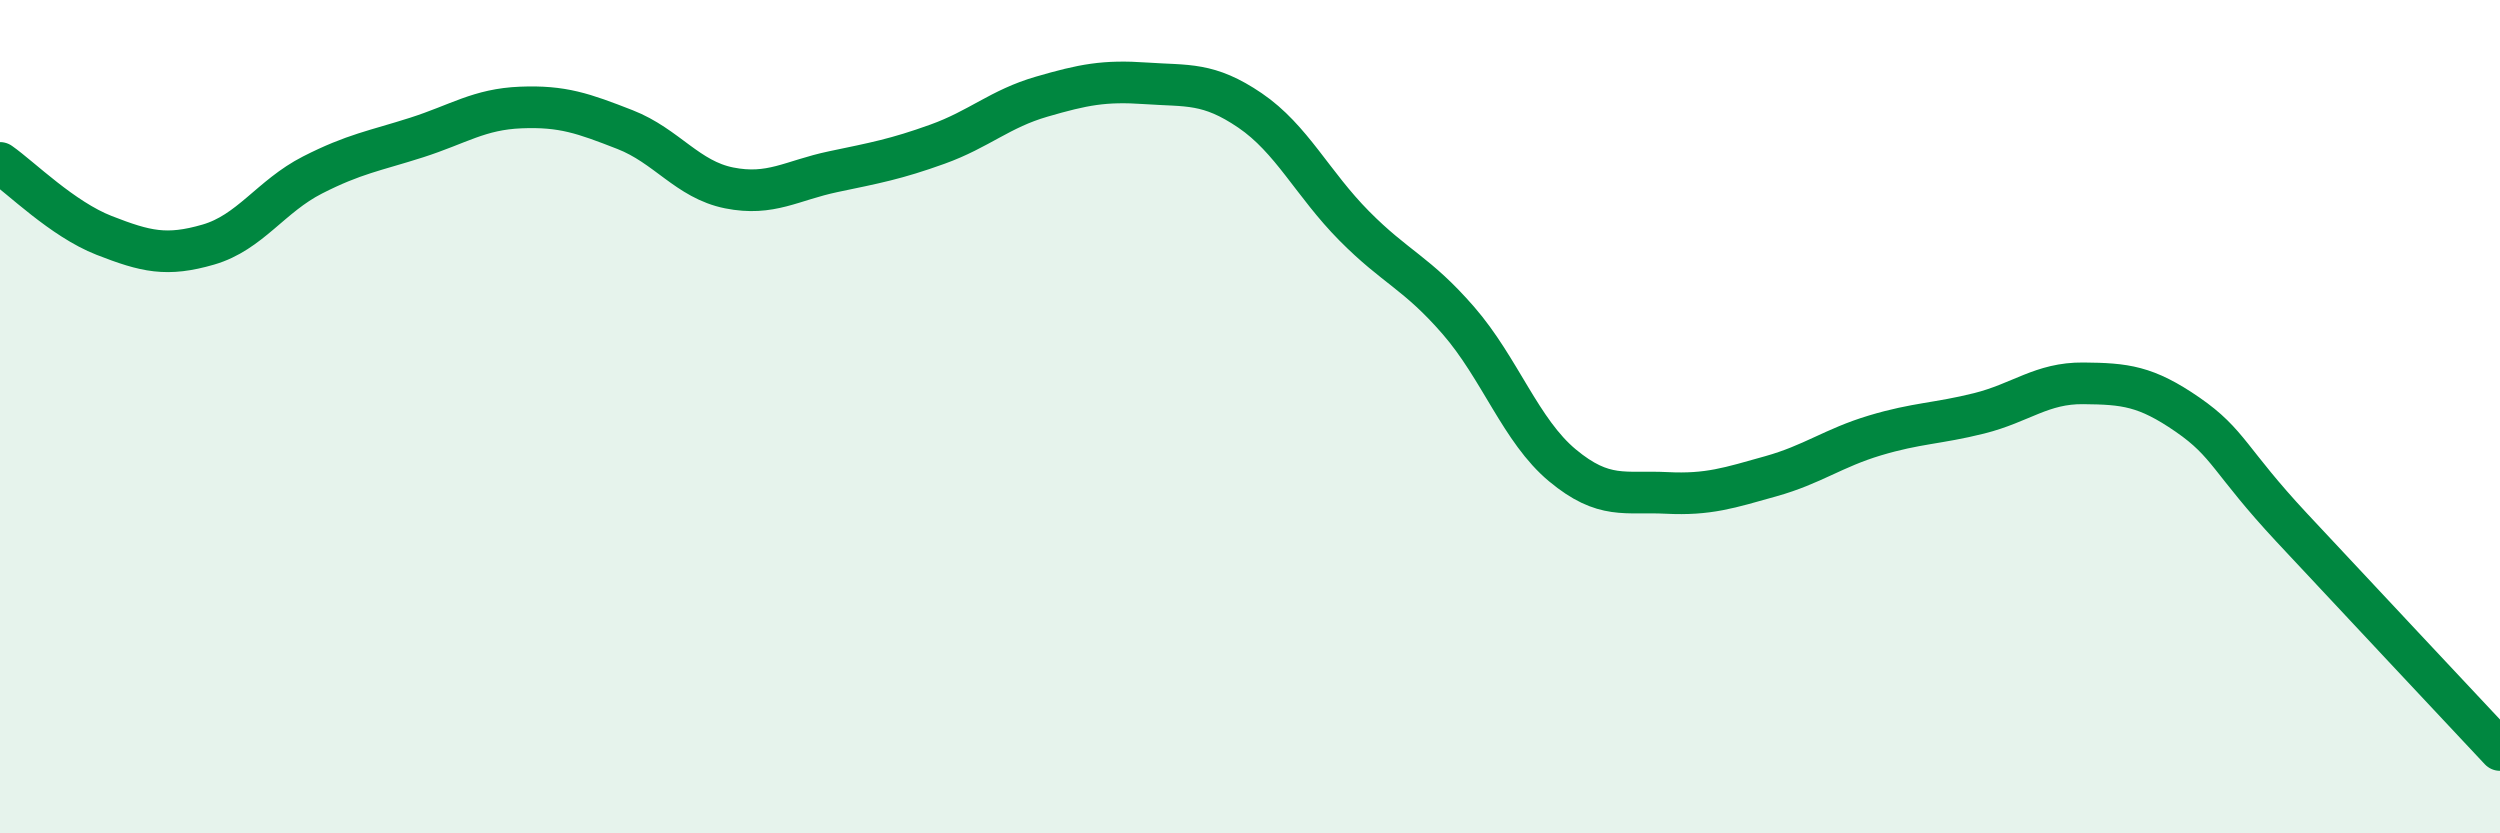
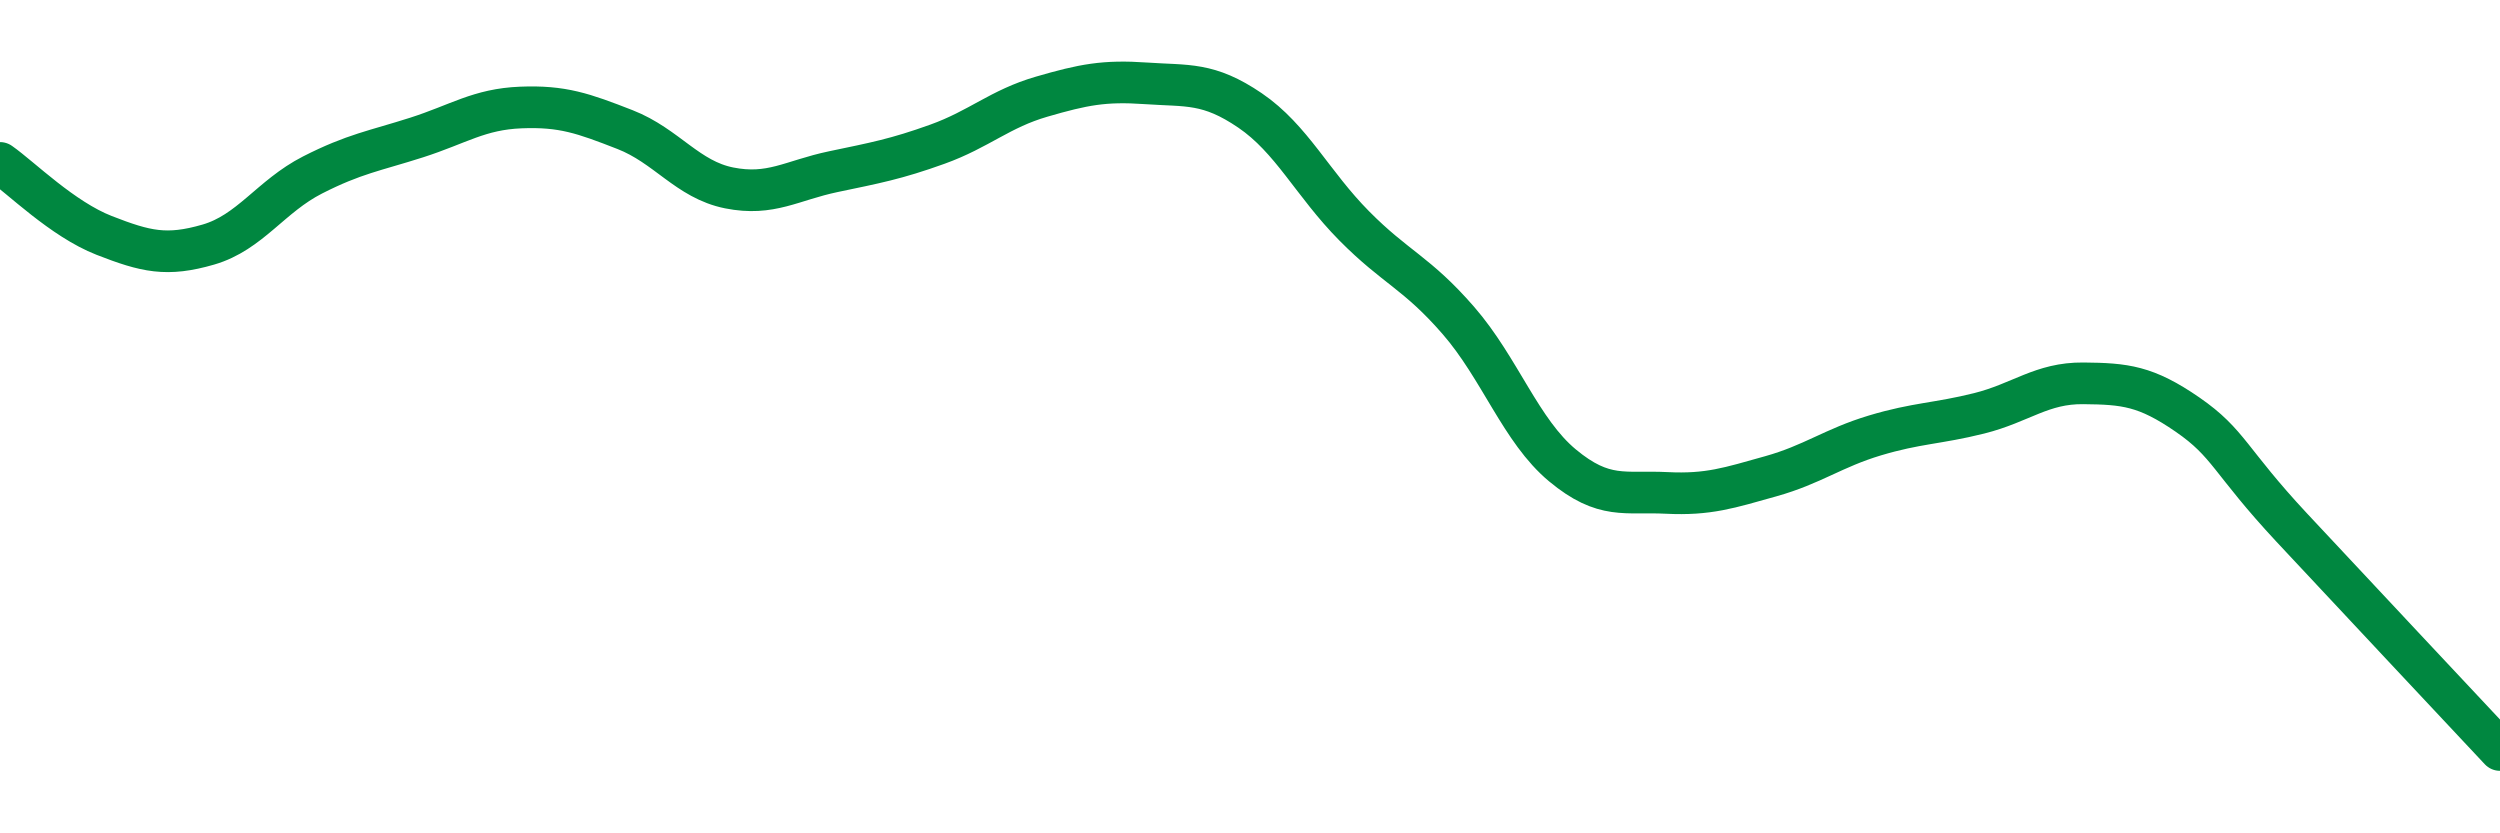
<svg xmlns="http://www.w3.org/2000/svg" width="60" height="20" viewBox="0 0 60 20">
-   <path d="M 0,3.91 C 0.5,4.26 1.5,5.26 2.5,5.65 C 3.5,6.04 4,6.16 5,5.87 C 6,5.58 6.5,4.71 7.5,4.2 C 8.5,3.69 9,3.62 10,3.3 C 11,2.98 11.5,2.62 12.5,2.58 C 13.5,2.54 14,2.72 15,3.11 C 16,3.5 16.5,4.31 17.5,4.51 C 18.5,4.71 19,4.33 20,4.12 C 21,3.91 21.5,3.82 22.5,3.46 C 23.5,3.1 24,2.61 25,2.32 C 26,2.03 26.5,1.93 27.5,2 C 28.5,2.07 29,1.97 30,2.65 C 31,3.33 31.5,4.41 32.5,5.42 C 33.5,6.43 34,6.54 35,7.69 C 36,8.84 36.5,10.34 37.5,11.17 C 38.5,12 39,11.78 40,11.83 C 41,11.88 41.5,11.71 42.5,11.43 C 43.5,11.15 44,10.75 45,10.45 C 46,10.15 46.5,10.17 47.5,9.92 C 48.5,9.67 49,9.19 50,9.2 C 51,9.21 51.5,9.26 52.5,9.95 C 53.5,10.64 53.5,11.05 55,12.66 C 56.5,14.27 59,16.93 60,18L60 20L0 20Z" fill="#008740" opacity="0.1" stroke-linecap="round" stroke-linejoin="round" />
  <path d="M 0,3.91 C 0.5,4.26 1.5,5.26 2.5,5.65 C 3.5,6.04 4,6.16 5,5.87 C 6,5.58 6.5,4.71 7.5,4.2 C 8.5,3.69 9,3.62 10,3.3 C 11,2.98 11.5,2.62 12.5,2.58 C 13.5,2.54 14,2.72 15,3.11 C 16,3.5 16.5,4.31 17.5,4.51 C 18.5,4.71 19,4.33 20,4.12 C 21,3.91 21.5,3.82 22.5,3.46 C 23.5,3.1 24,2.61 25,2.32 C 26,2.03 26.5,1.93 27.5,2 C 28.5,2.07 29,1.97 30,2.65 C 31,3.33 31.5,4.41 32.5,5.42 C 33.5,6.43 34,6.54 35,7.69 C 36,8.84 36.5,10.34 37.5,11.17 C 38.5,12 39,11.78 40,11.83 C 41,11.88 41.5,11.71 42.5,11.43 C 43.5,11.15 44,10.75 45,10.45 C 46,10.15 46.5,10.17 47.5,9.92 C 48.5,9.67 49,9.19 50,9.2 C 51,9.21 51.5,9.26 52.5,9.95 C 53.5,10.64 53.5,11.05 55,12.66 C 56.5,14.27 59,16.93 60,18" stroke="#008740" stroke-width="1" fill="none" stroke-linecap="round" stroke-linejoin="round" />
</svg>